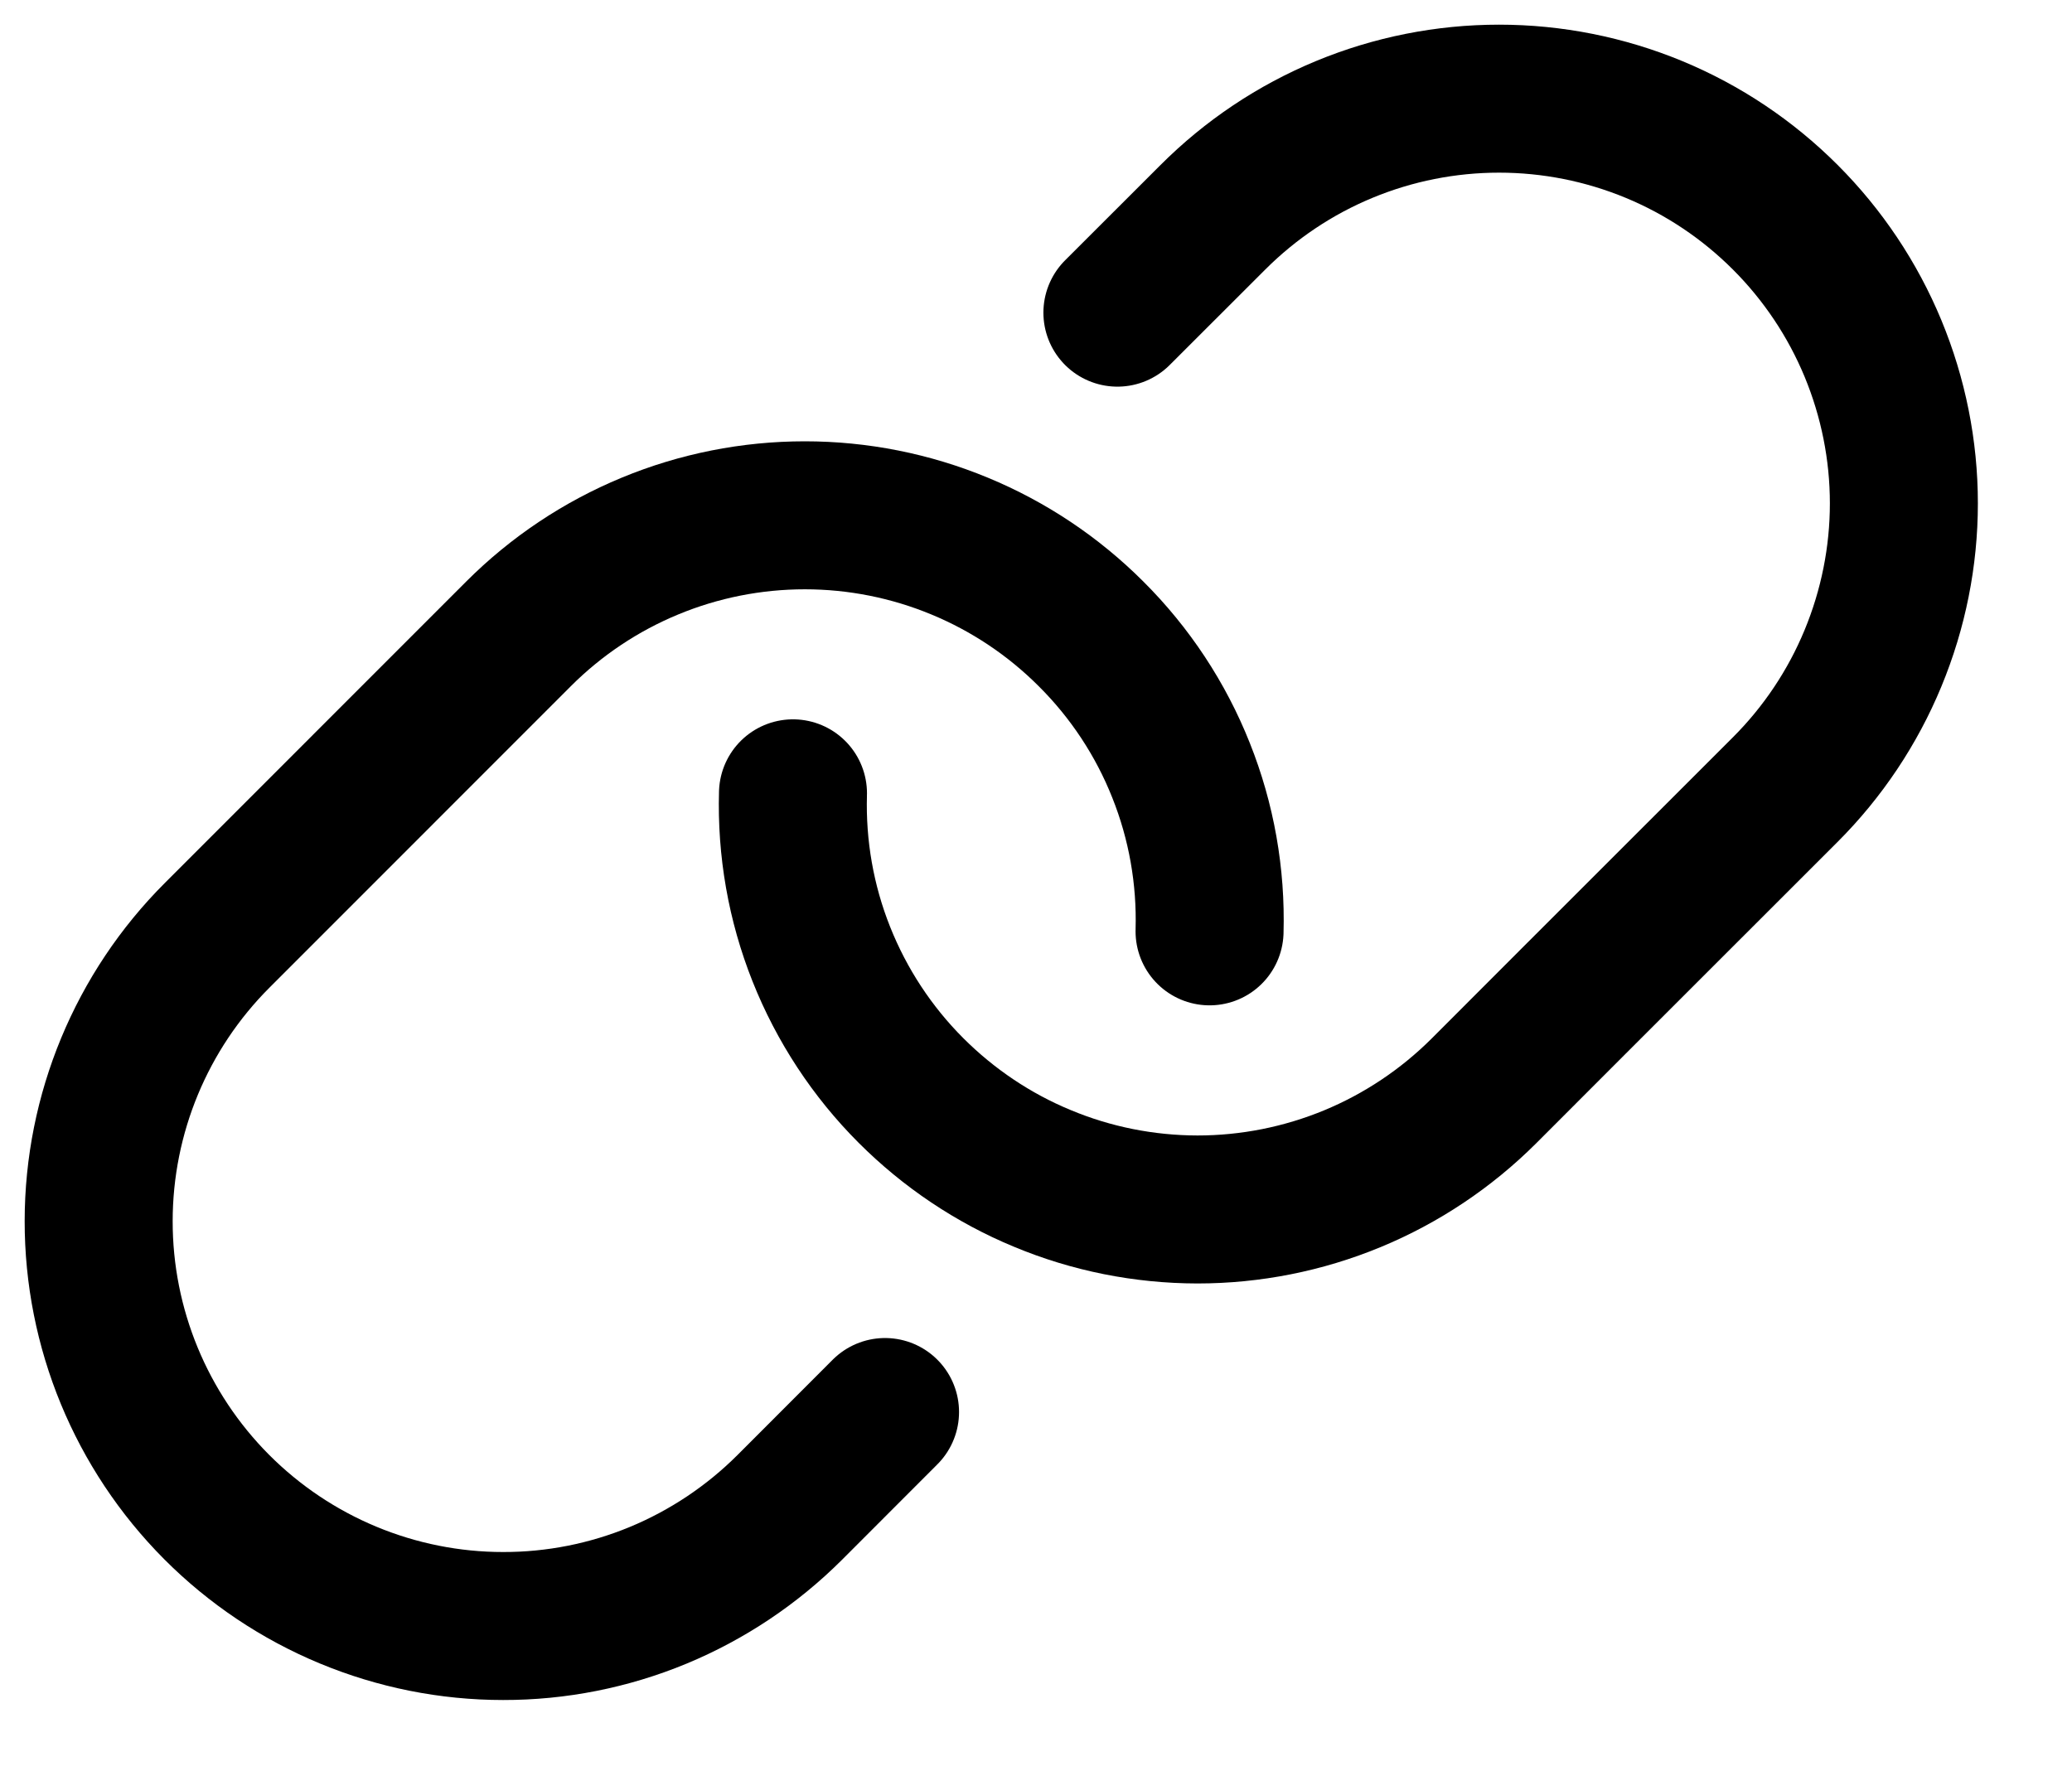
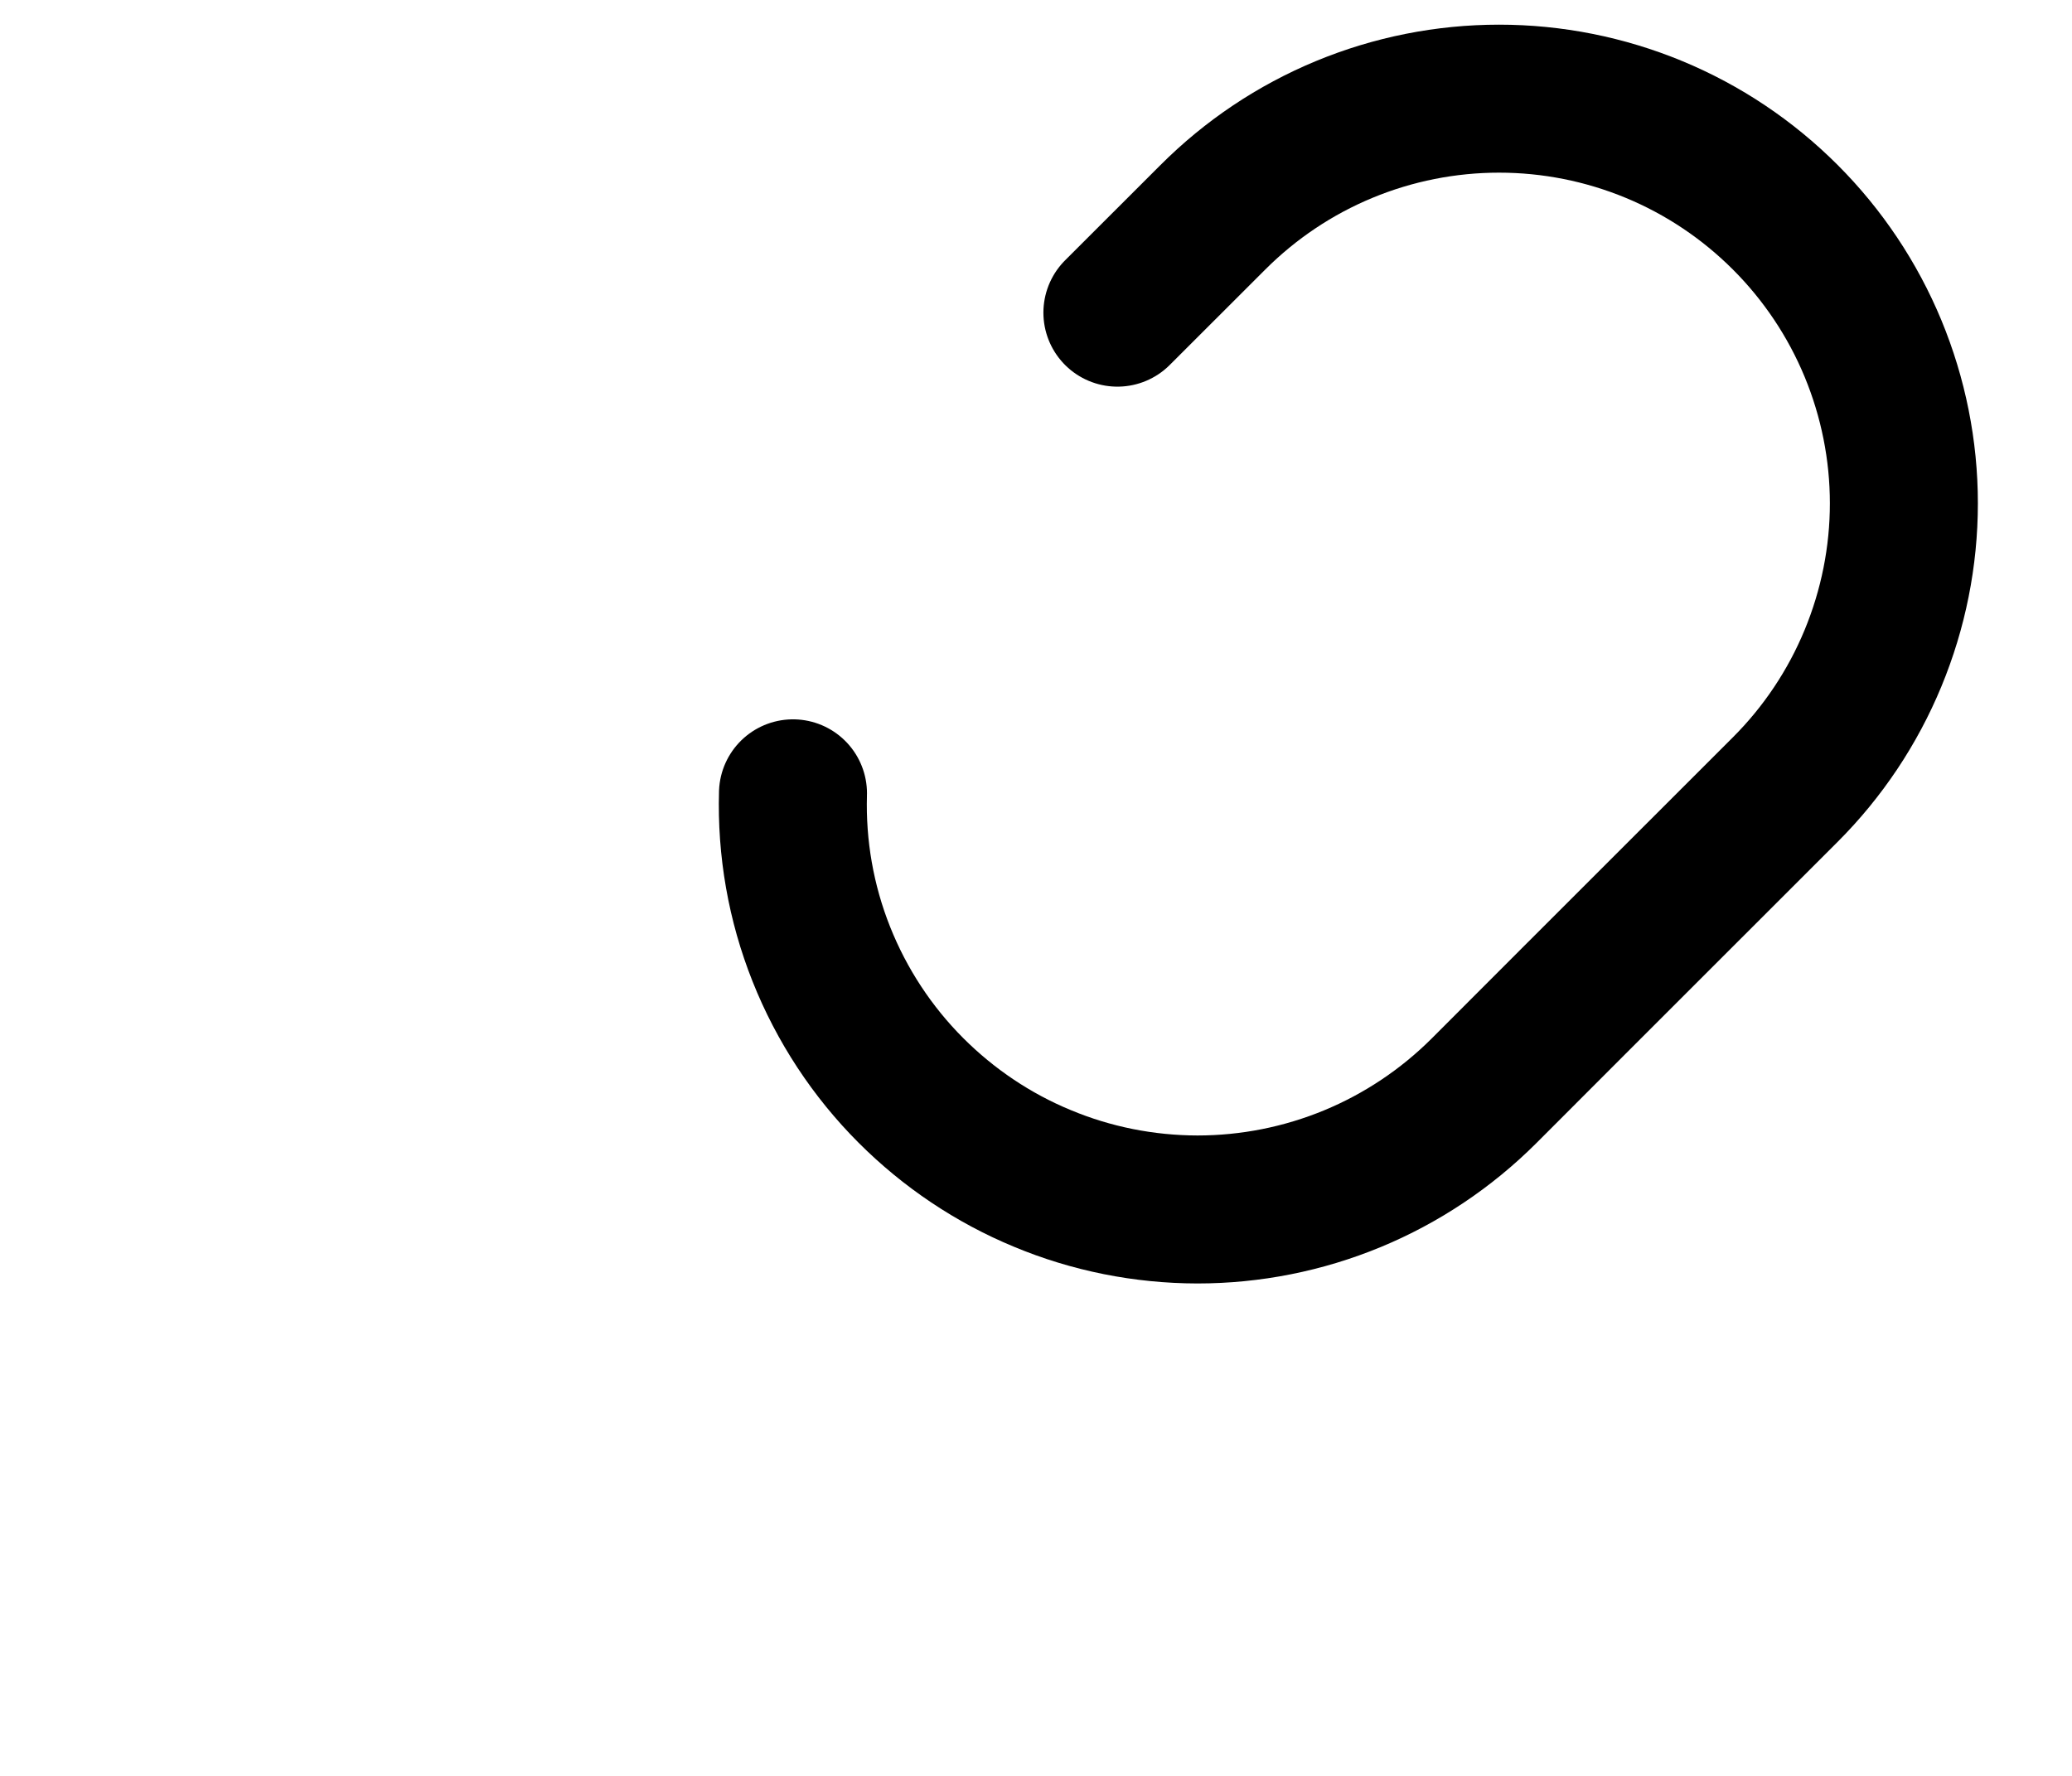
<svg xmlns="http://www.w3.org/2000/svg" width="21" height="18" viewBox="0 0 21 18" fill="none">
  <path d="M11.325 3.169L12.293 2.202C12.674 1.821 13.126 1.518 13.624 1.312C14.121 1.106 14.655 1 15.193 1C15.732 1 16.265 1.106 16.763 1.312C17.261 1.518 17.713 1.821 18.094 2.202C18.475 2.583 18.777 3.035 18.983 3.532C19.189 4.03 19.296 4.563 19.296 5.102C19.296 5.641 19.189 6.174 18.983 6.672C18.777 7.17 18.475 7.622 18.094 8.003L15.949 10.147L15.04 11.057C14.658 11.438 14.205 11.741 13.707 11.947C13.209 12.153 12.675 12.259 12.136 12.259C11.596 12.258 11.062 12.152 10.564 11.944C10.066 11.738 9.614 11.434 9.233 11.053C8.839 10.659 8.53 10.188 8.324 9.67C8.118 9.153 8.021 8.598 8.037 8.041" stroke="black" stroke-width="1.5" stroke-linecap="round" stroke-linejoin="round" />
-   <path d="M8.97 14.312L8.003 15.28C7.621 15.661 7.169 15.963 6.67 16.17C6.172 16.376 5.638 16.482 5.099 16.481C4.559 16.481 4.025 16.374 3.527 16.167C3.029 15.96 2.577 15.657 2.196 15.275C1.429 14.505 0.999 13.463 1 12.376C1.001 11.289 1.433 10.247 2.202 9.479L5.256 6.424C5.637 6.043 6.089 5.741 6.587 5.535C7.084 5.329 7.618 5.223 8.157 5.223C8.695 5.223 9.229 5.329 9.726 5.535C10.224 5.741 10.676 6.043 11.057 6.424C11.453 6.818 11.764 7.289 11.97 7.808C12.177 8.326 12.275 8.882 12.259 9.44" stroke="black" stroke-width="1.5" stroke-linecap="round" stroke-linejoin="round" />
</svg>